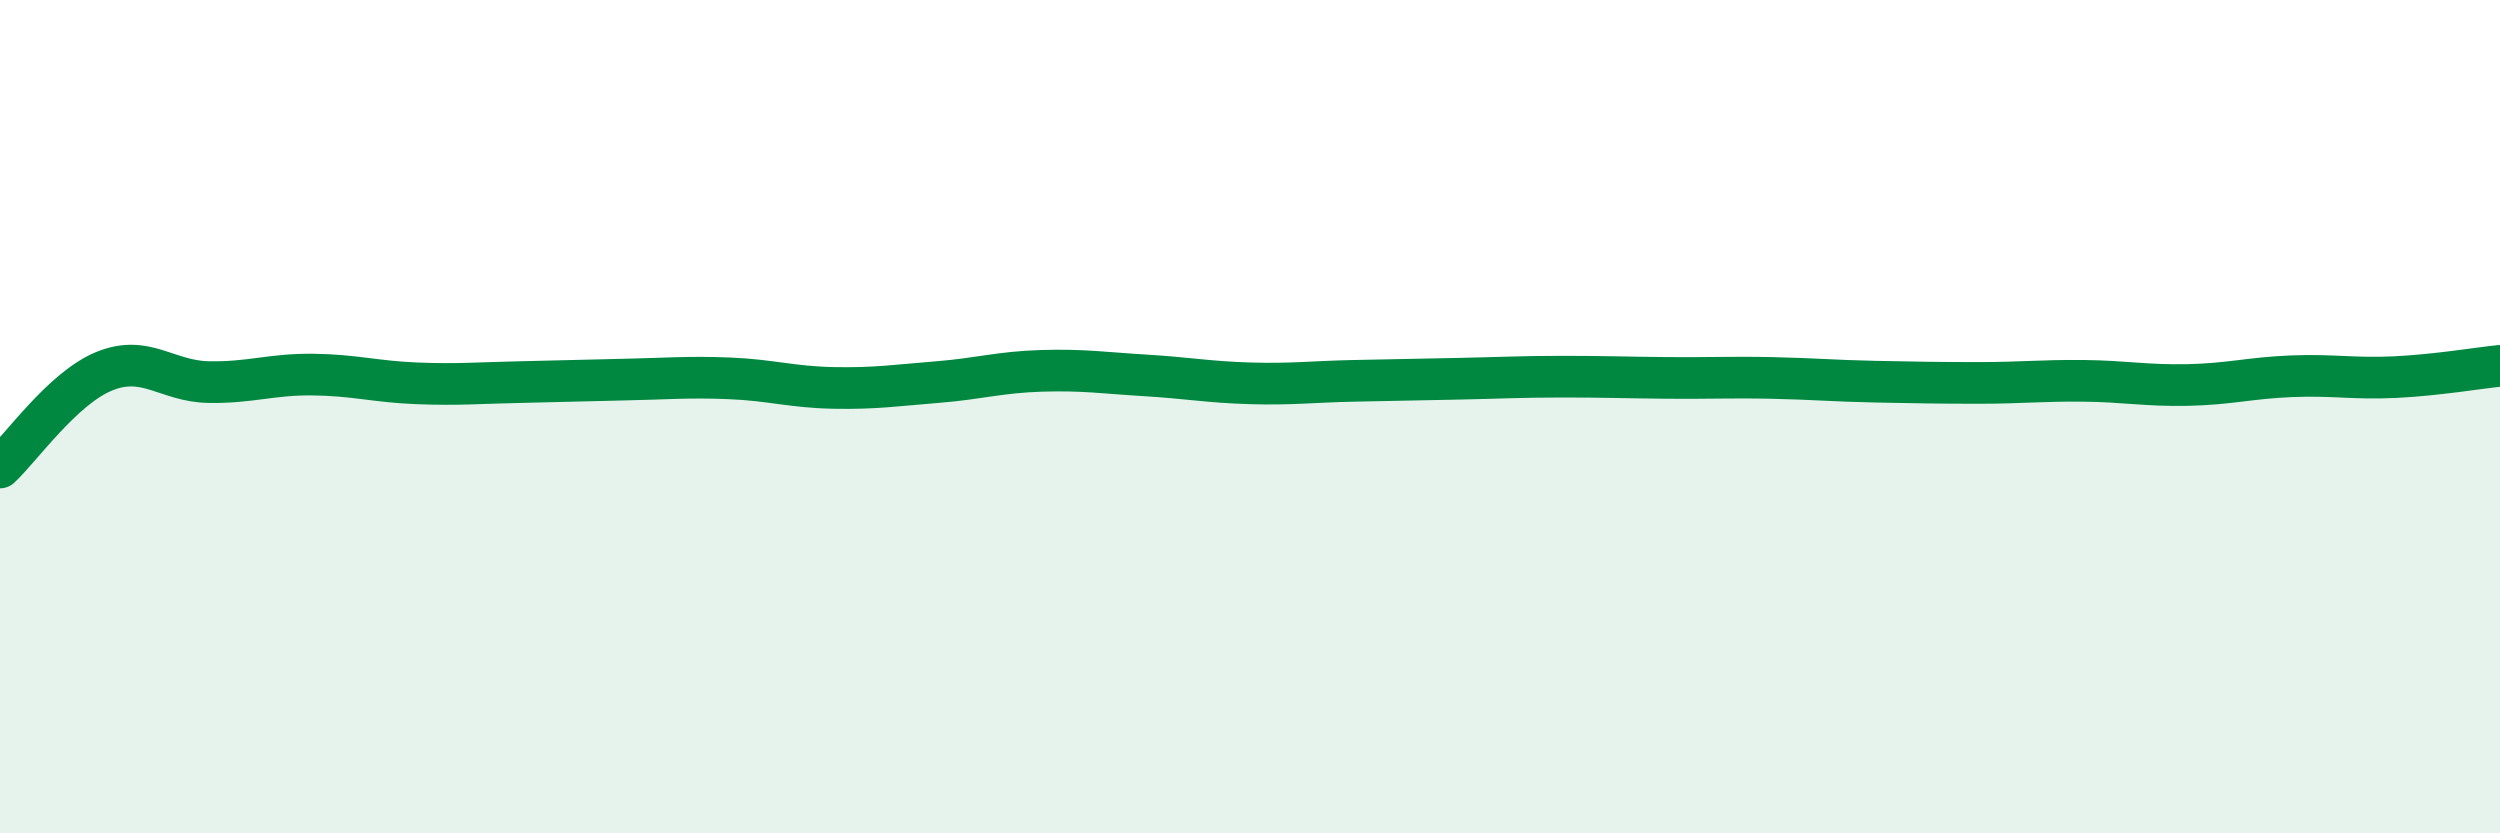
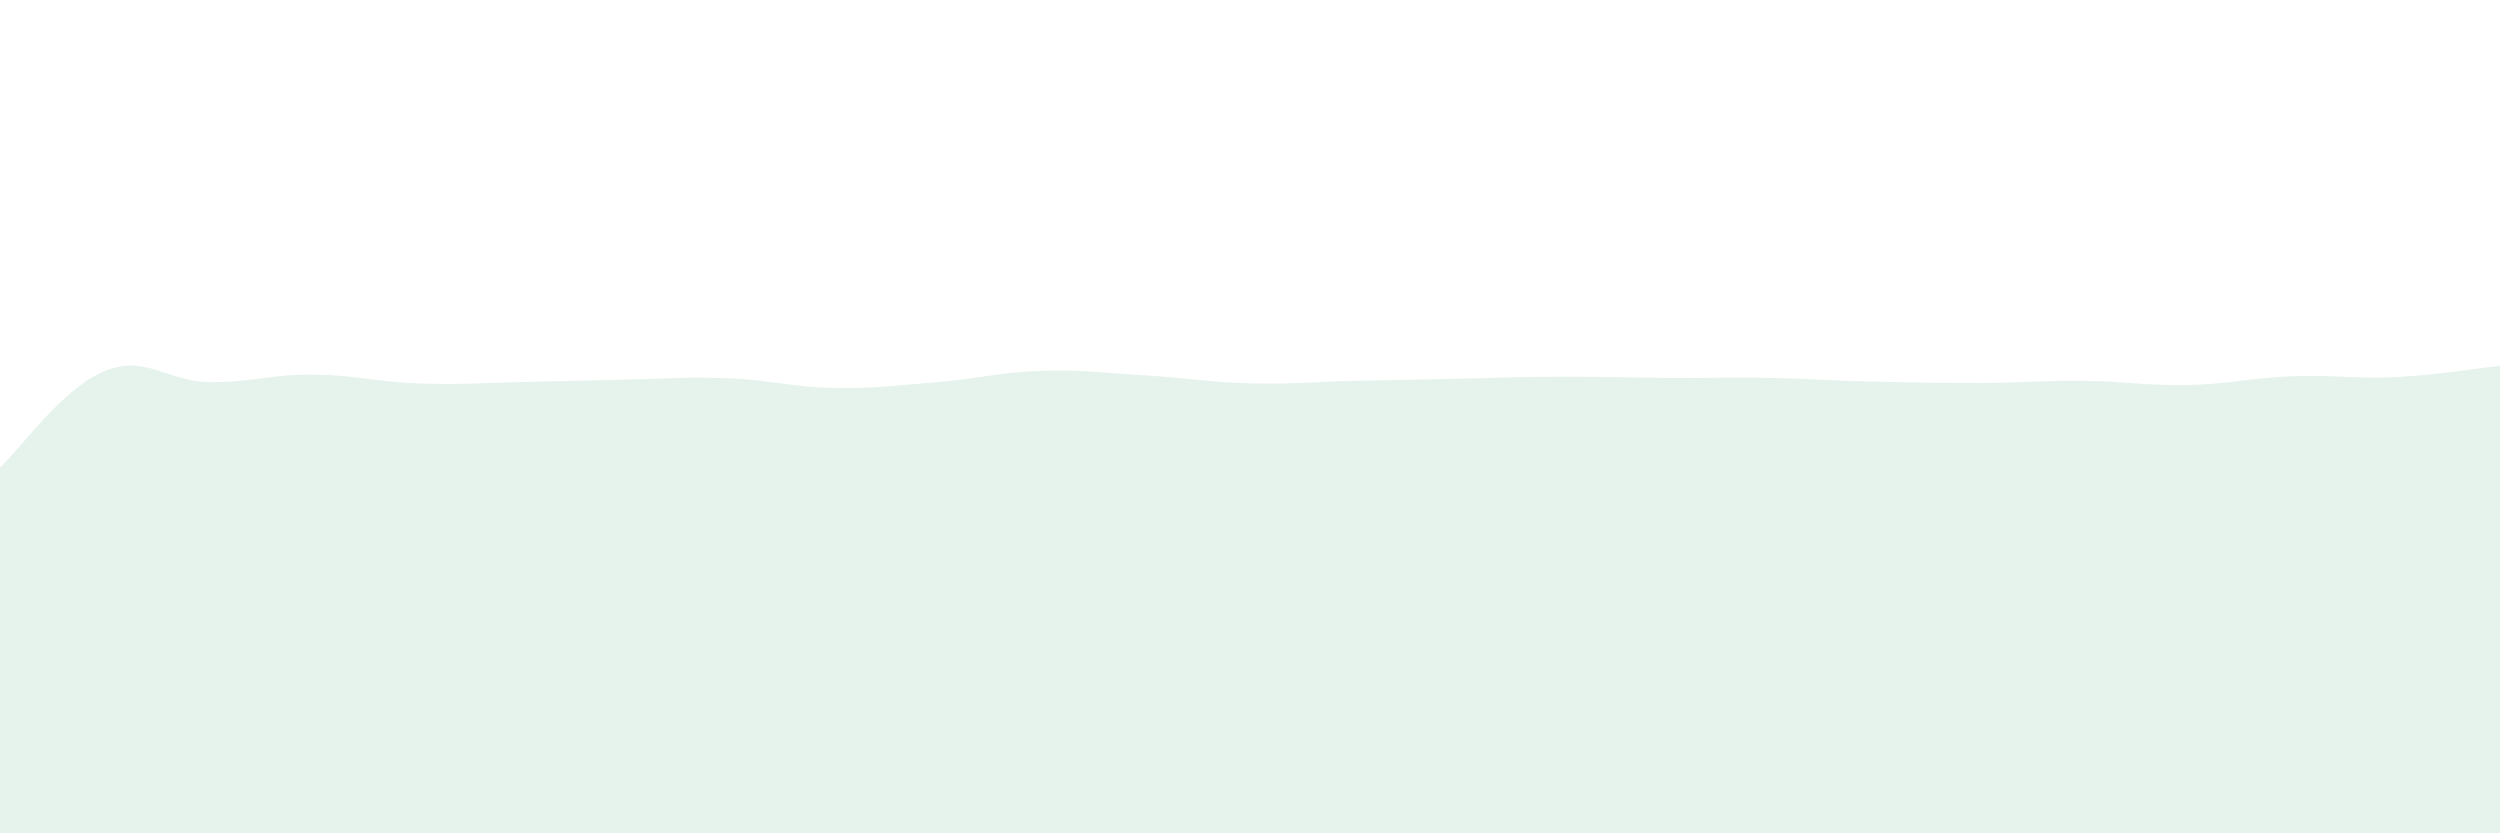
<svg xmlns="http://www.w3.org/2000/svg" width="60" height="20" viewBox="0 0 60 20">
  <path d="M 0,11.22 C 0.5,10.76 1.5,9.32 2.5,8.91 C 3.5,8.5 4,9.15 5,9.17 C 6,9.19 6.5,8.98 7.5,8.99 C 8.5,9 9,9.16 10,9.2 C 11,9.24 11.5,9.19 12.5,9.17 C 13.5,9.15 14,9.13 15,9.11 C 16,9.09 16.5,9.04 17.5,9.08 C 18.5,9.12 19,9.29 20,9.31 C 21,9.33 21.5,9.25 22.5,9.17 C 23.5,9.09 24,8.93 25,8.9 C 26,8.87 26.5,8.95 27.5,9.01 C 28.5,9.07 29,9.17 30,9.2 C 31,9.23 31.5,9.16 32.5,9.14 C 33.5,9.12 34,9.11 35,9.09 C 36,9.07 36.5,9.04 37.5,9.04 C 38.5,9.04 39,9.06 40,9.07 C 41,9.08 41.5,9.05 42.5,9.07 C 43.5,9.09 44,9.14 45,9.16 C 46,9.18 46.5,9.19 47.5,9.19 C 48.5,9.19 49,9.13 50,9.14 C 51,9.15 51.5,9.26 52.5,9.24 C 53.5,9.22 54,9.07 55,9.03 C 56,8.99 56.5,9.1 57.5,9.05 C 58.5,9 59.5,8.83 60,8.78L60 20L0 20Z" fill="#008740" opacity="0.1" stroke-linecap="round" stroke-linejoin="round" />
-   <path d="M 0,11.22 C 0.5,10.76 1.5,9.32 2.5,8.91 C 3.5,8.5 4,9.15 5,9.17 C 6,9.19 6.5,8.98 7.5,8.99 C 8.5,9 9,9.16 10,9.2 C 11,9.24 11.5,9.19 12.5,9.17 C 13.5,9.15 14,9.13 15,9.11 C 16,9.09 16.5,9.04 17.5,9.08 C 18.5,9.12 19,9.29 20,9.31 C 21,9.33 21.5,9.25 22.5,9.17 C 23.5,9.09 24,8.93 25,8.9 C 26,8.87 26.5,8.95 27.5,9.01 C 28.5,9.07 29,9.17 30,9.2 C 31,9.23 31.5,9.16 32.5,9.14 C 33.5,9.12 34,9.11 35,9.09 C 36,9.07 36.5,9.04 37.5,9.04 C 38.5,9.04 39,9.06 40,9.07 C 41,9.08 41.5,9.05 42.5,9.07 C 43.5,9.09 44,9.14 45,9.16 C 46,9.18 46.5,9.19 47.5,9.19 C 48.5,9.19 49,9.13 50,9.14 C 51,9.15 51.5,9.26 52.5,9.24 C 53.5,9.22 54,9.07 55,9.03 C 56,8.99 56.5,9.1 57.5,9.05 C 58.5,9 59.5,8.83 60,8.78" stroke="#008740" stroke-width="1" fill="none" stroke-linecap="round" stroke-linejoin="round" />
</svg>